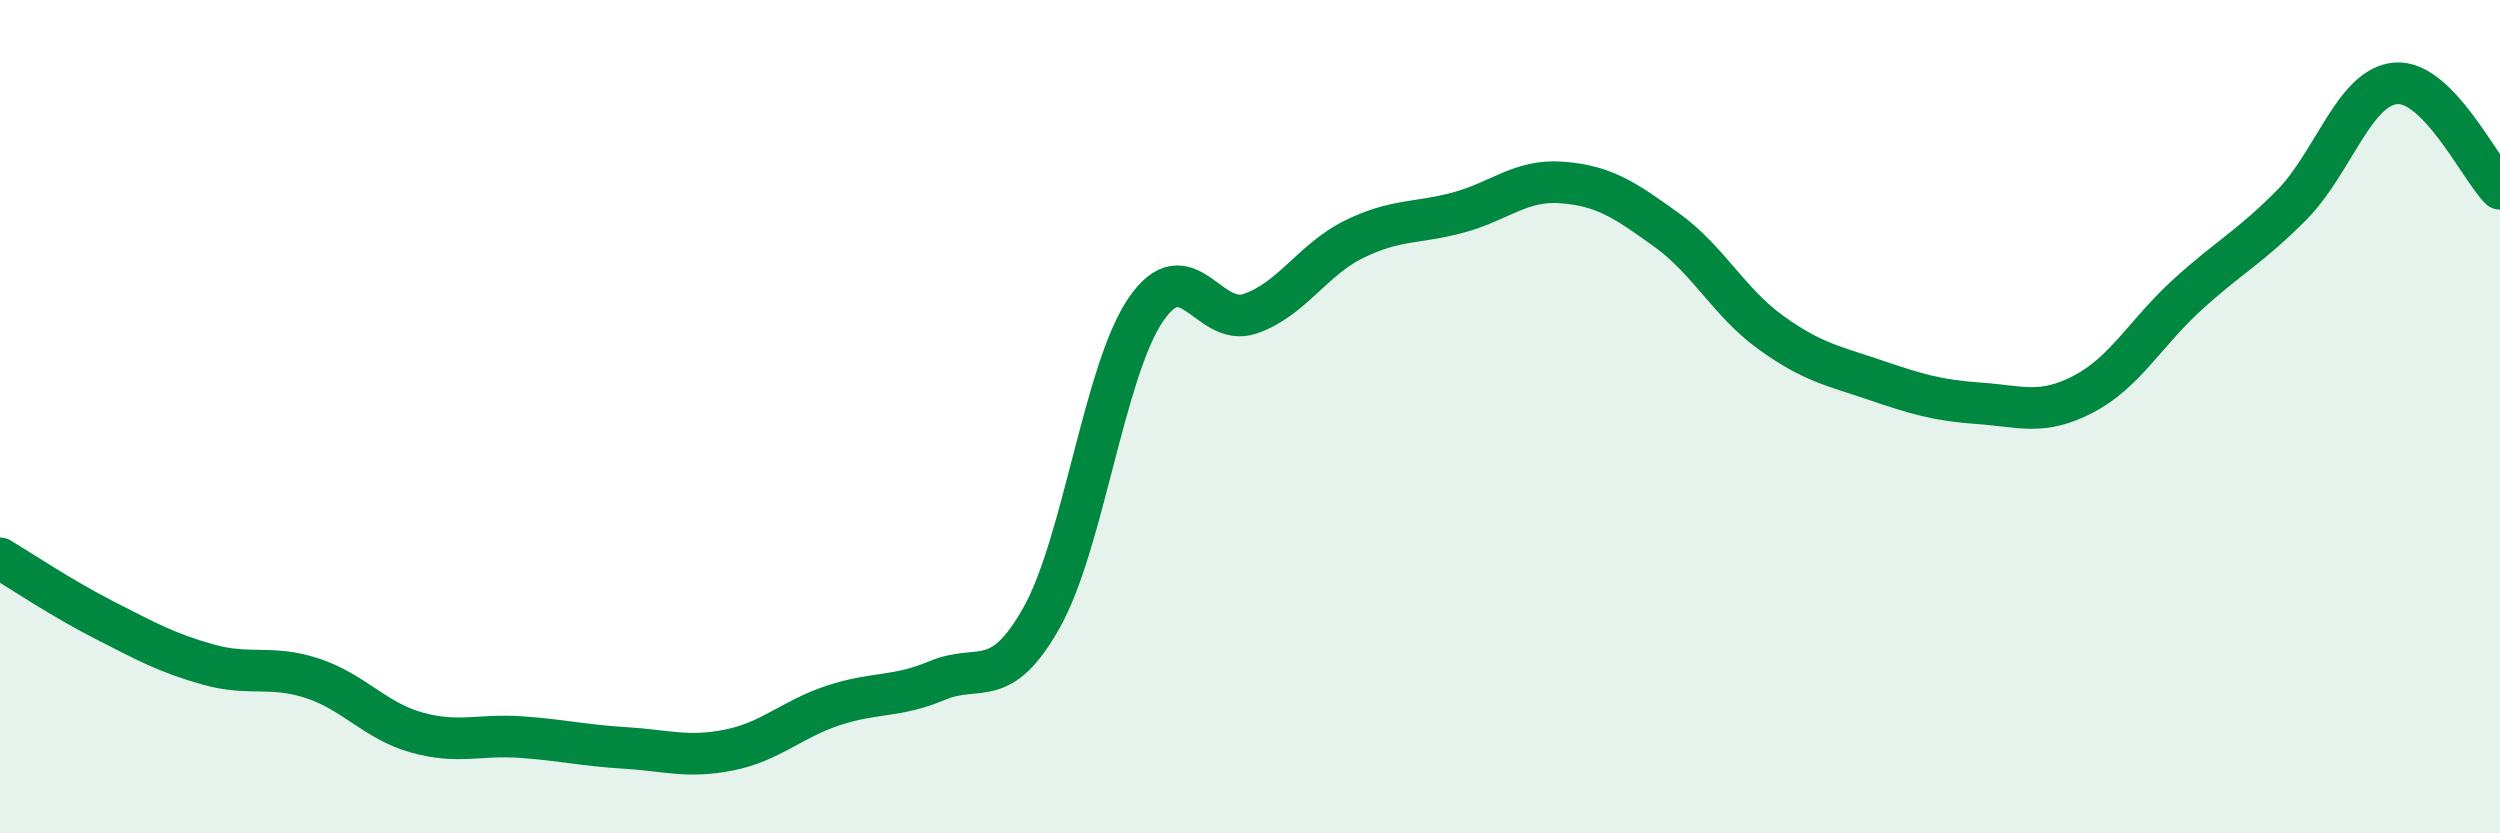
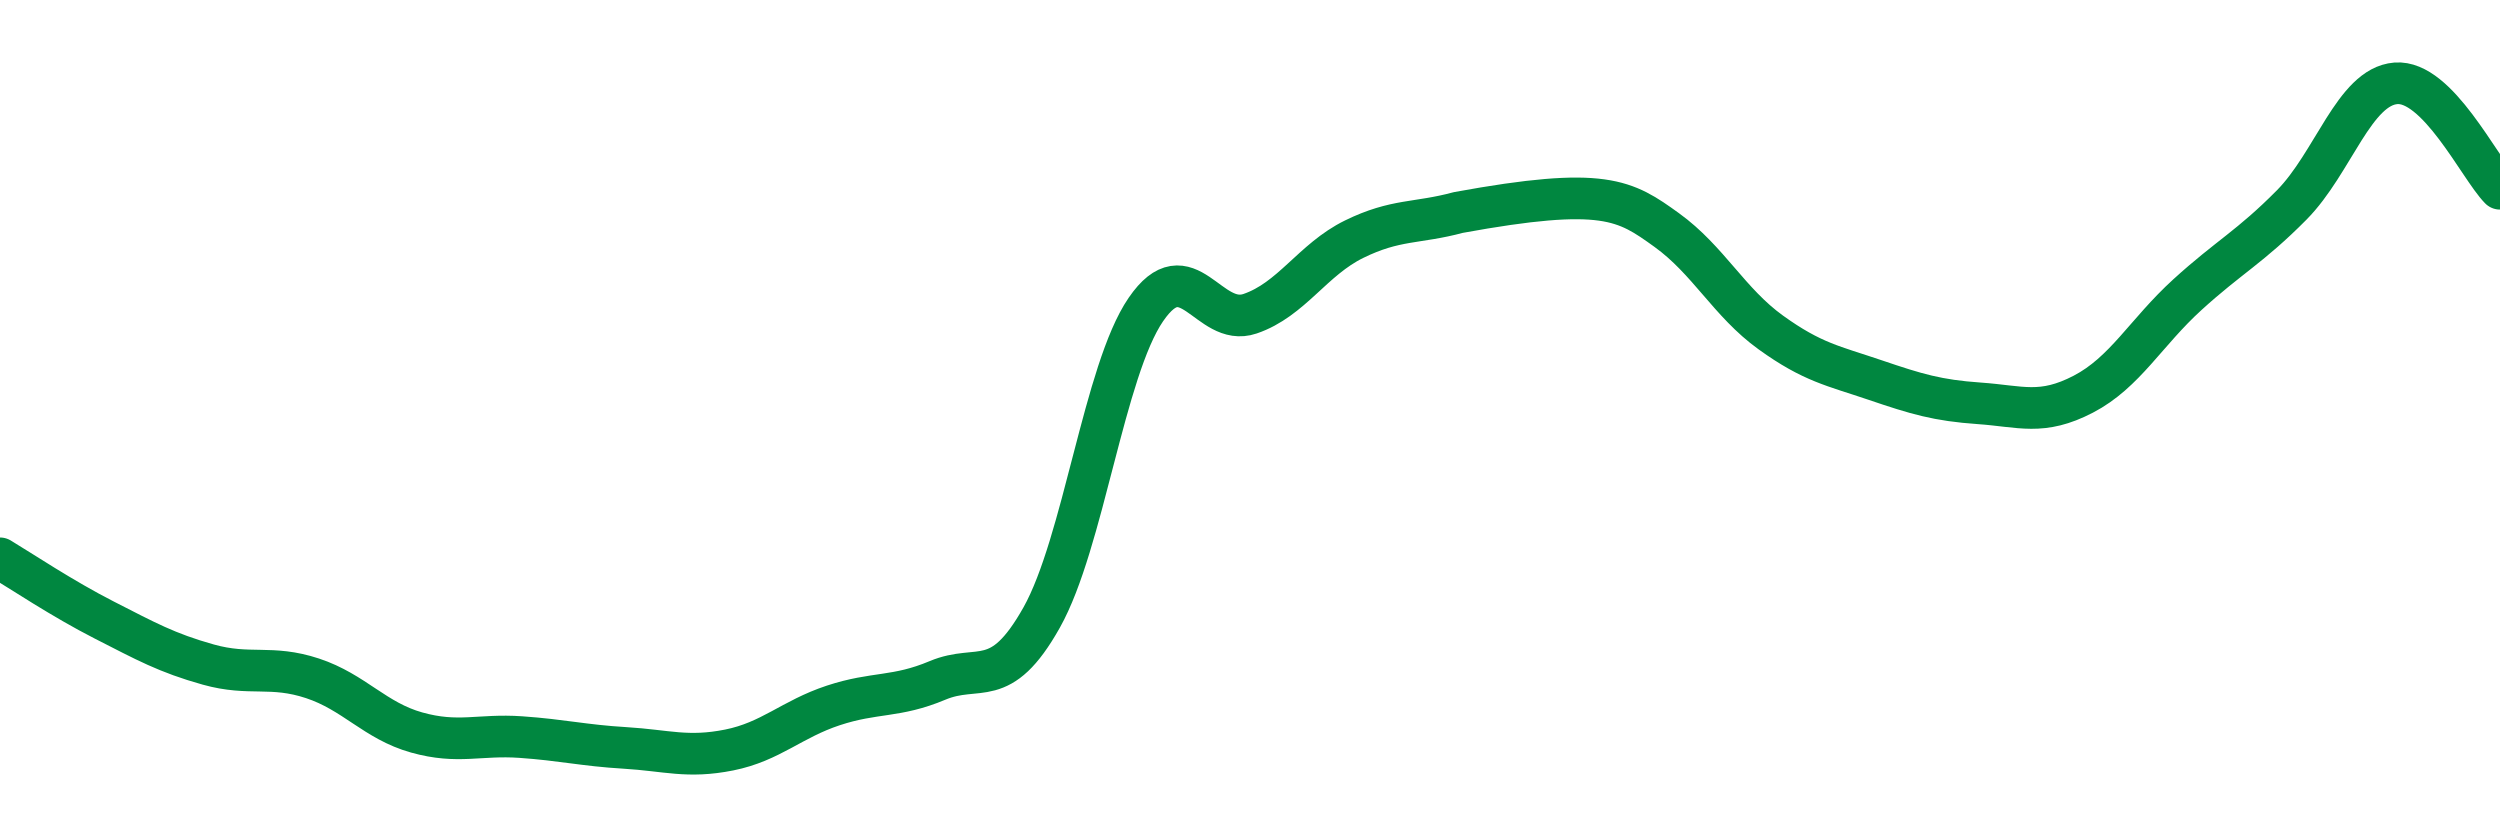
<svg xmlns="http://www.w3.org/2000/svg" width="60" height="20" viewBox="0 0 60 20">
-   <path d="M 0,13.4 C 0.5,13.7 1.5,14.37 2.5,14.88 C 3.5,15.39 4,15.67 5,15.95 C 6,16.23 6.5,15.95 7.5,16.28 C 8.5,16.61 9,17.3 10,17.58 C 11,17.86 11.5,17.62 12.5,17.69 C 13.5,17.76 14,17.89 15,17.95 C 16,18.01 16.5,18.2 17.5,18 C 18.5,17.8 19,17.26 20,16.93 C 21,16.6 21.5,16.75 22.5,16.33 C 23.5,15.91 24,16.6 25,14.82 C 26,13.04 26.5,8.89 27.5,7.43 C 28.5,5.97 29,7.87 30,7.53 C 31,7.19 31.5,6.23 32.5,5.74 C 33.5,5.25 34,5.37 35,5.1 C 36,4.83 36.5,4.3 37.5,4.38 C 38.5,4.46 39,4.8 40,5.52 C 41,6.24 41.5,7.26 42.5,7.98 C 43.5,8.7 44,8.78 45,9.12 C 46,9.46 46.5,9.61 47.5,9.68 C 48.5,9.75 49,9.98 50,9.46 C 51,8.94 51.5,7.98 52.5,7.07 C 53.5,6.16 54,5.93 55,4.92 C 56,3.91 56.5,2.08 57.5,2 C 58.5,1.92 59.5,4.02 60,4.53L60 20L0 20Z" fill="#008740" opacity="0.1" stroke-linecap="round" stroke-linejoin="round" />
-   <path d="M 0,13.4 C 0.5,13.7 1.5,14.37 2.5,14.88 C 3.5,15.39 4,15.67 5,15.95 C 6,16.23 6.5,15.95 7.5,16.28 C 8.5,16.61 9,17.3 10,17.58 C 11,17.86 11.5,17.62 12.5,17.69 C 13.5,17.76 14,17.89 15,17.95 C 16,18.01 16.5,18.2 17.5,18 C 18.5,17.8 19,17.26 20,16.93 C 21,16.6 21.5,16.75 22.5,16.33 C 23.5,15.91 24,16.6 25,14.82 C 26,13.04 26.5,8.89 27.5,7.43 C 28.5,5.97 29,7.87 30,7.53 C 31,7.19 31.5,6.23 32.5,5.74 C 33.5,5.25 34,5.37 35,5.1 C 36,4.83 36.5,4.3 37.5,4.38 C 38.5,4.46 39,4.8 40,5.52 C 41,6.24 41.5,7.26 42.5,7.98 C 43.5,8.7 44,8.78 45,9.12 C 46,9.46 46.5,9.61 47.5,9.68 C 48.5,9.75 49,9.98 50,9.46 C 51,8.94 51.5,7.98 52.5,7.07 C 53.5,6.16 54,5.93 55,4.92 C 56,3.91 56.5,2.08 57.5,2 C 58.5,1.92 59.5,4.02 60,4.53" stroke="#008740" stroke-width="1" fill="none" stroke-linecap="round" stroke-linejoin="round" />
+   <path d="M 0,13.4 C 0.5,13.7 1.5,14.37 2.5,14.88 C 3.5,15.39 4,15.67 5,15.95 C 6,16.23 6.5,15.95 7.5,16.28 C 8.5,16.61 9,17.3 10,17.58 C 11,17.86 11.5,17.62 12.5,17.69 C 13.5,17.76 14,17.89 15,17.95 C 16,18.01 16.5,18.2 17.5,18 C 18.5,17.8 19,17.26 20,16.93 C 21,16.6 21.5,16.75 22.5,16.33 C 23.5,15.91 24,16.6 25,14.82 C 26,13.04 26.5,8.89 27.5,7.43 C 28.5,5.97 29,7.87 30,7.53 C 31,7.19 31.5,6.23 32.5,5.74 C 33.5,5.25 34,5.37 35,5.1 C 38.5,4.46 39,4.8 40,5.52 C 41,6.24 41.5,7.26 42.5,7.98 C 43.5,8.7 44,8.78 45,9.12 C 46,9.46 46.5,9.61 47.5,9.68 C 48.5,9.75 49,9.98 50,9.46 C 51,8.94 51.5,7.98 52.5,7.07 C 53.5,6.16 54,5.93 55,4.92 C 56,3.91 56.5,2.08 57.5,2 C 58.5,1.92 59.5,4.02 60,4.53" stroke="#008740" stroke-width="1" fill="none" stroke-linecap="round" stroke-linejoin="round" />
</svg>